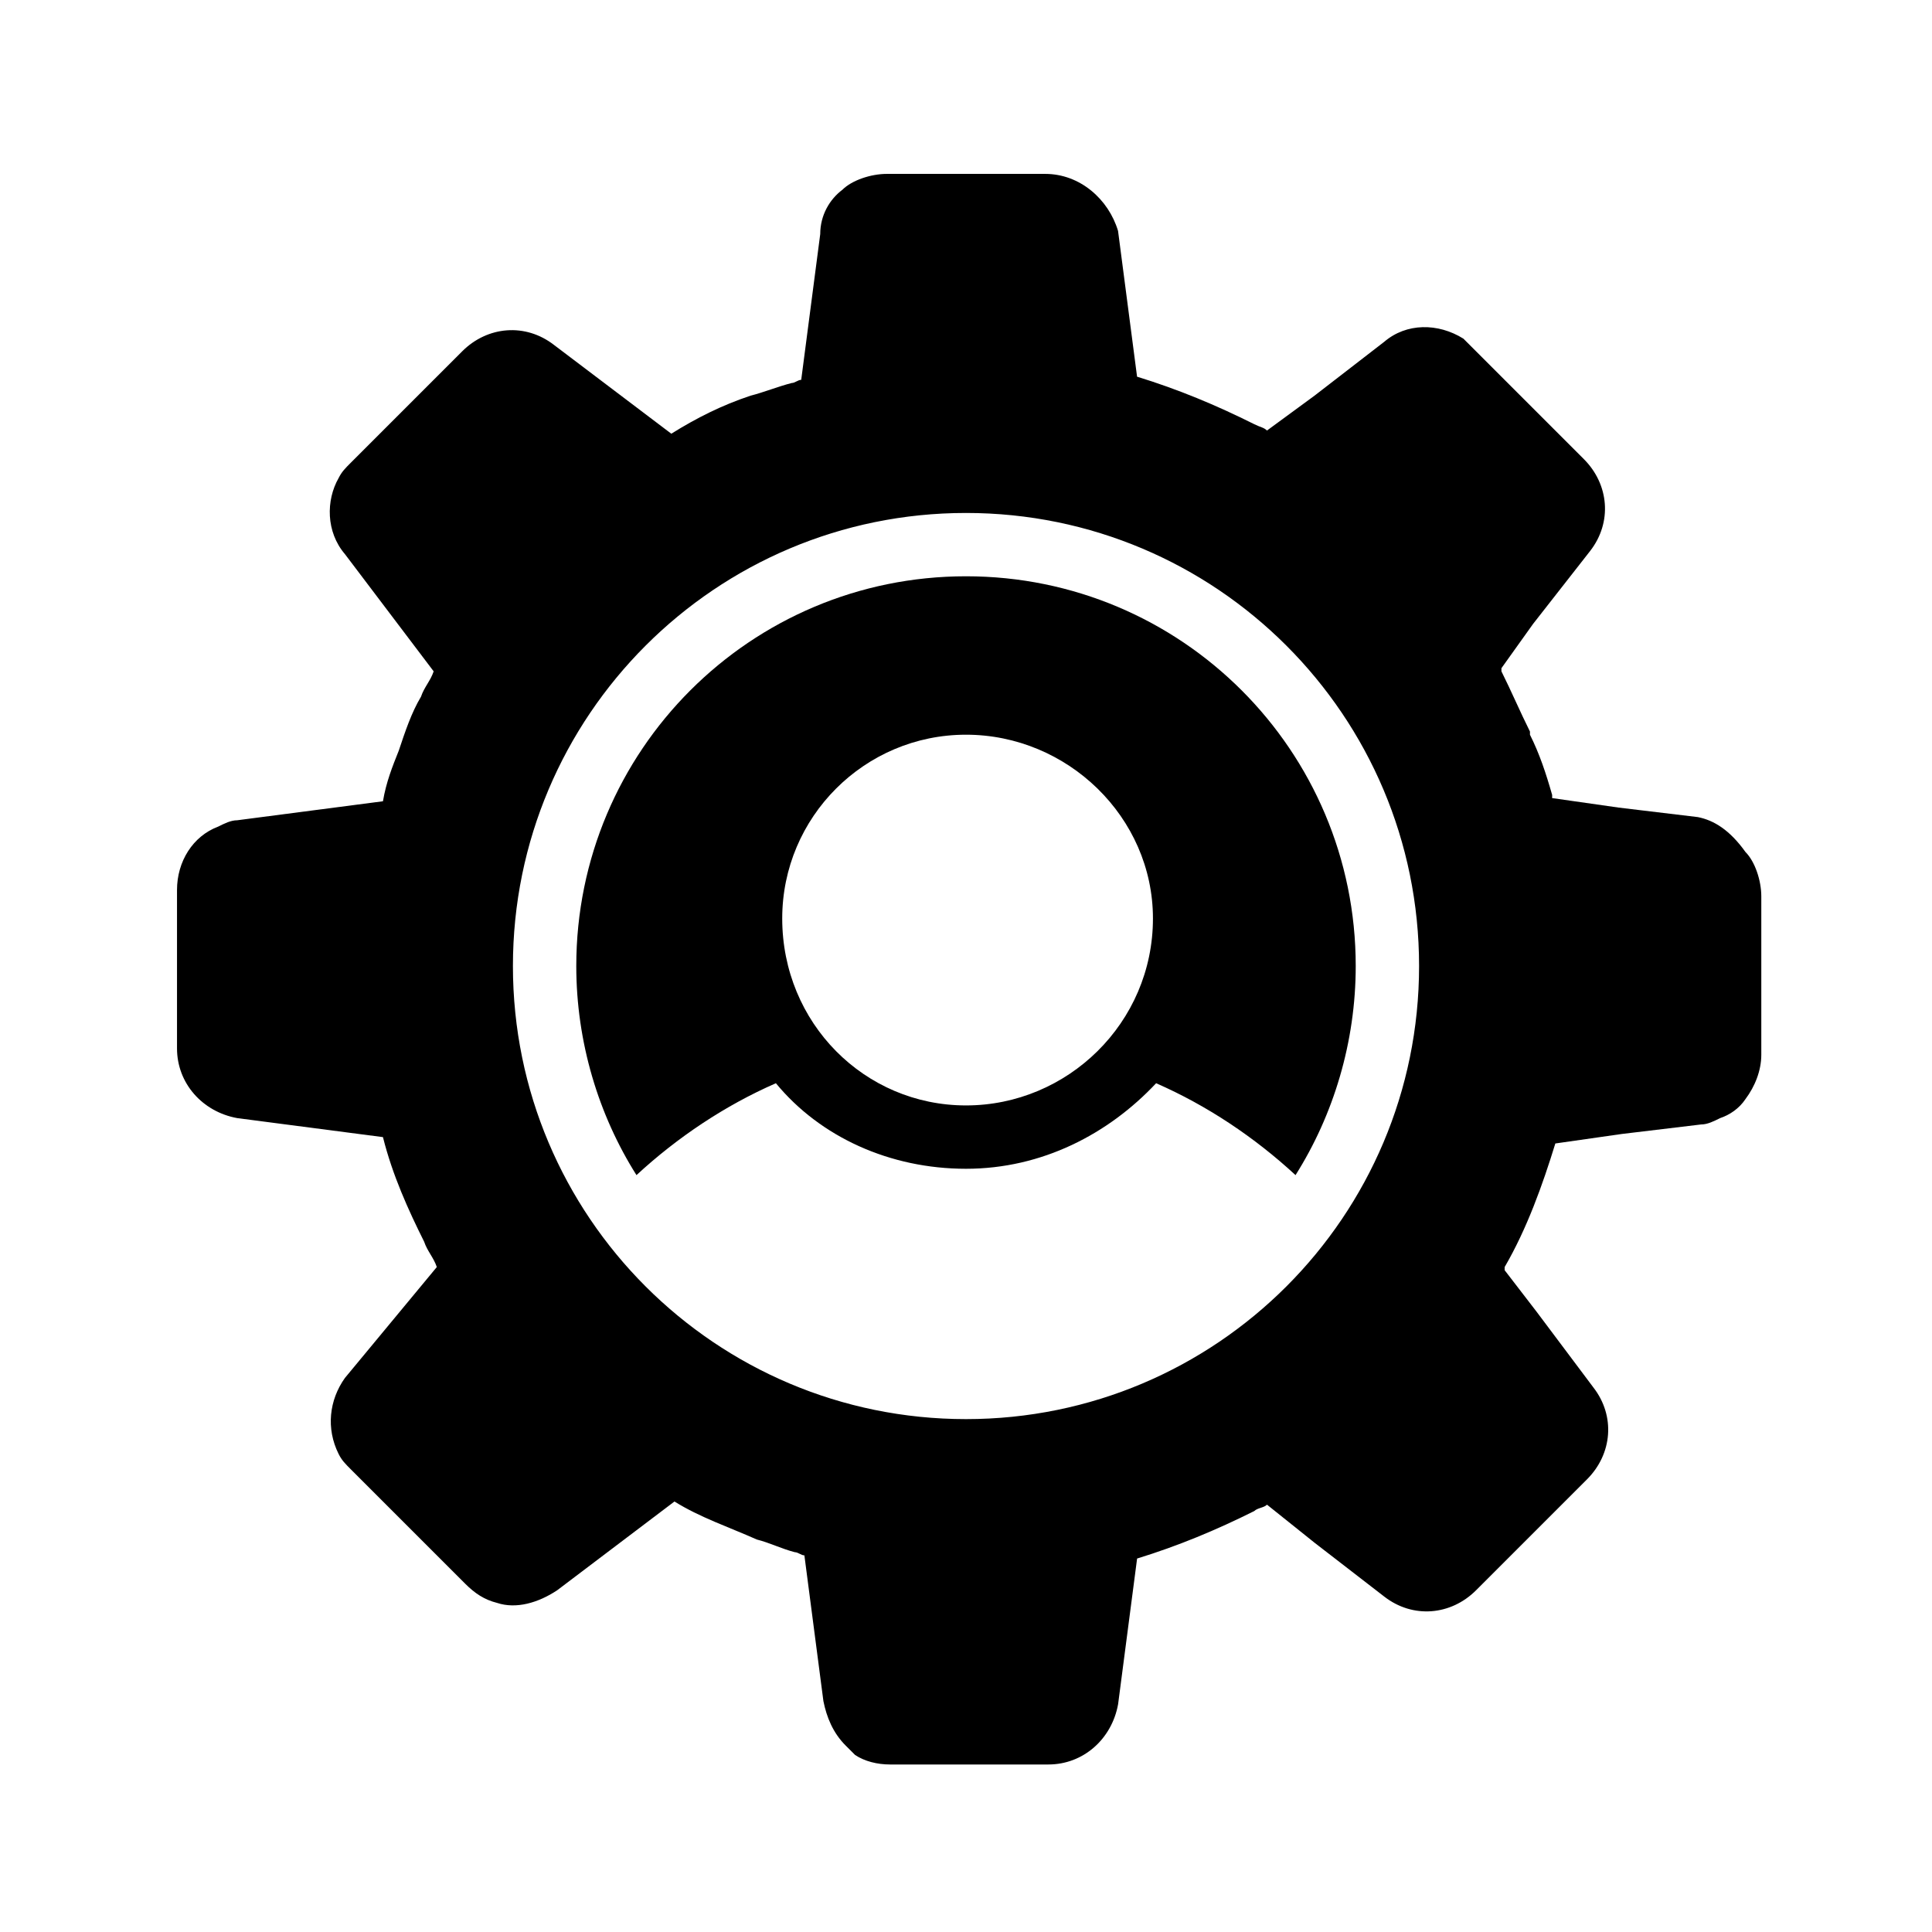
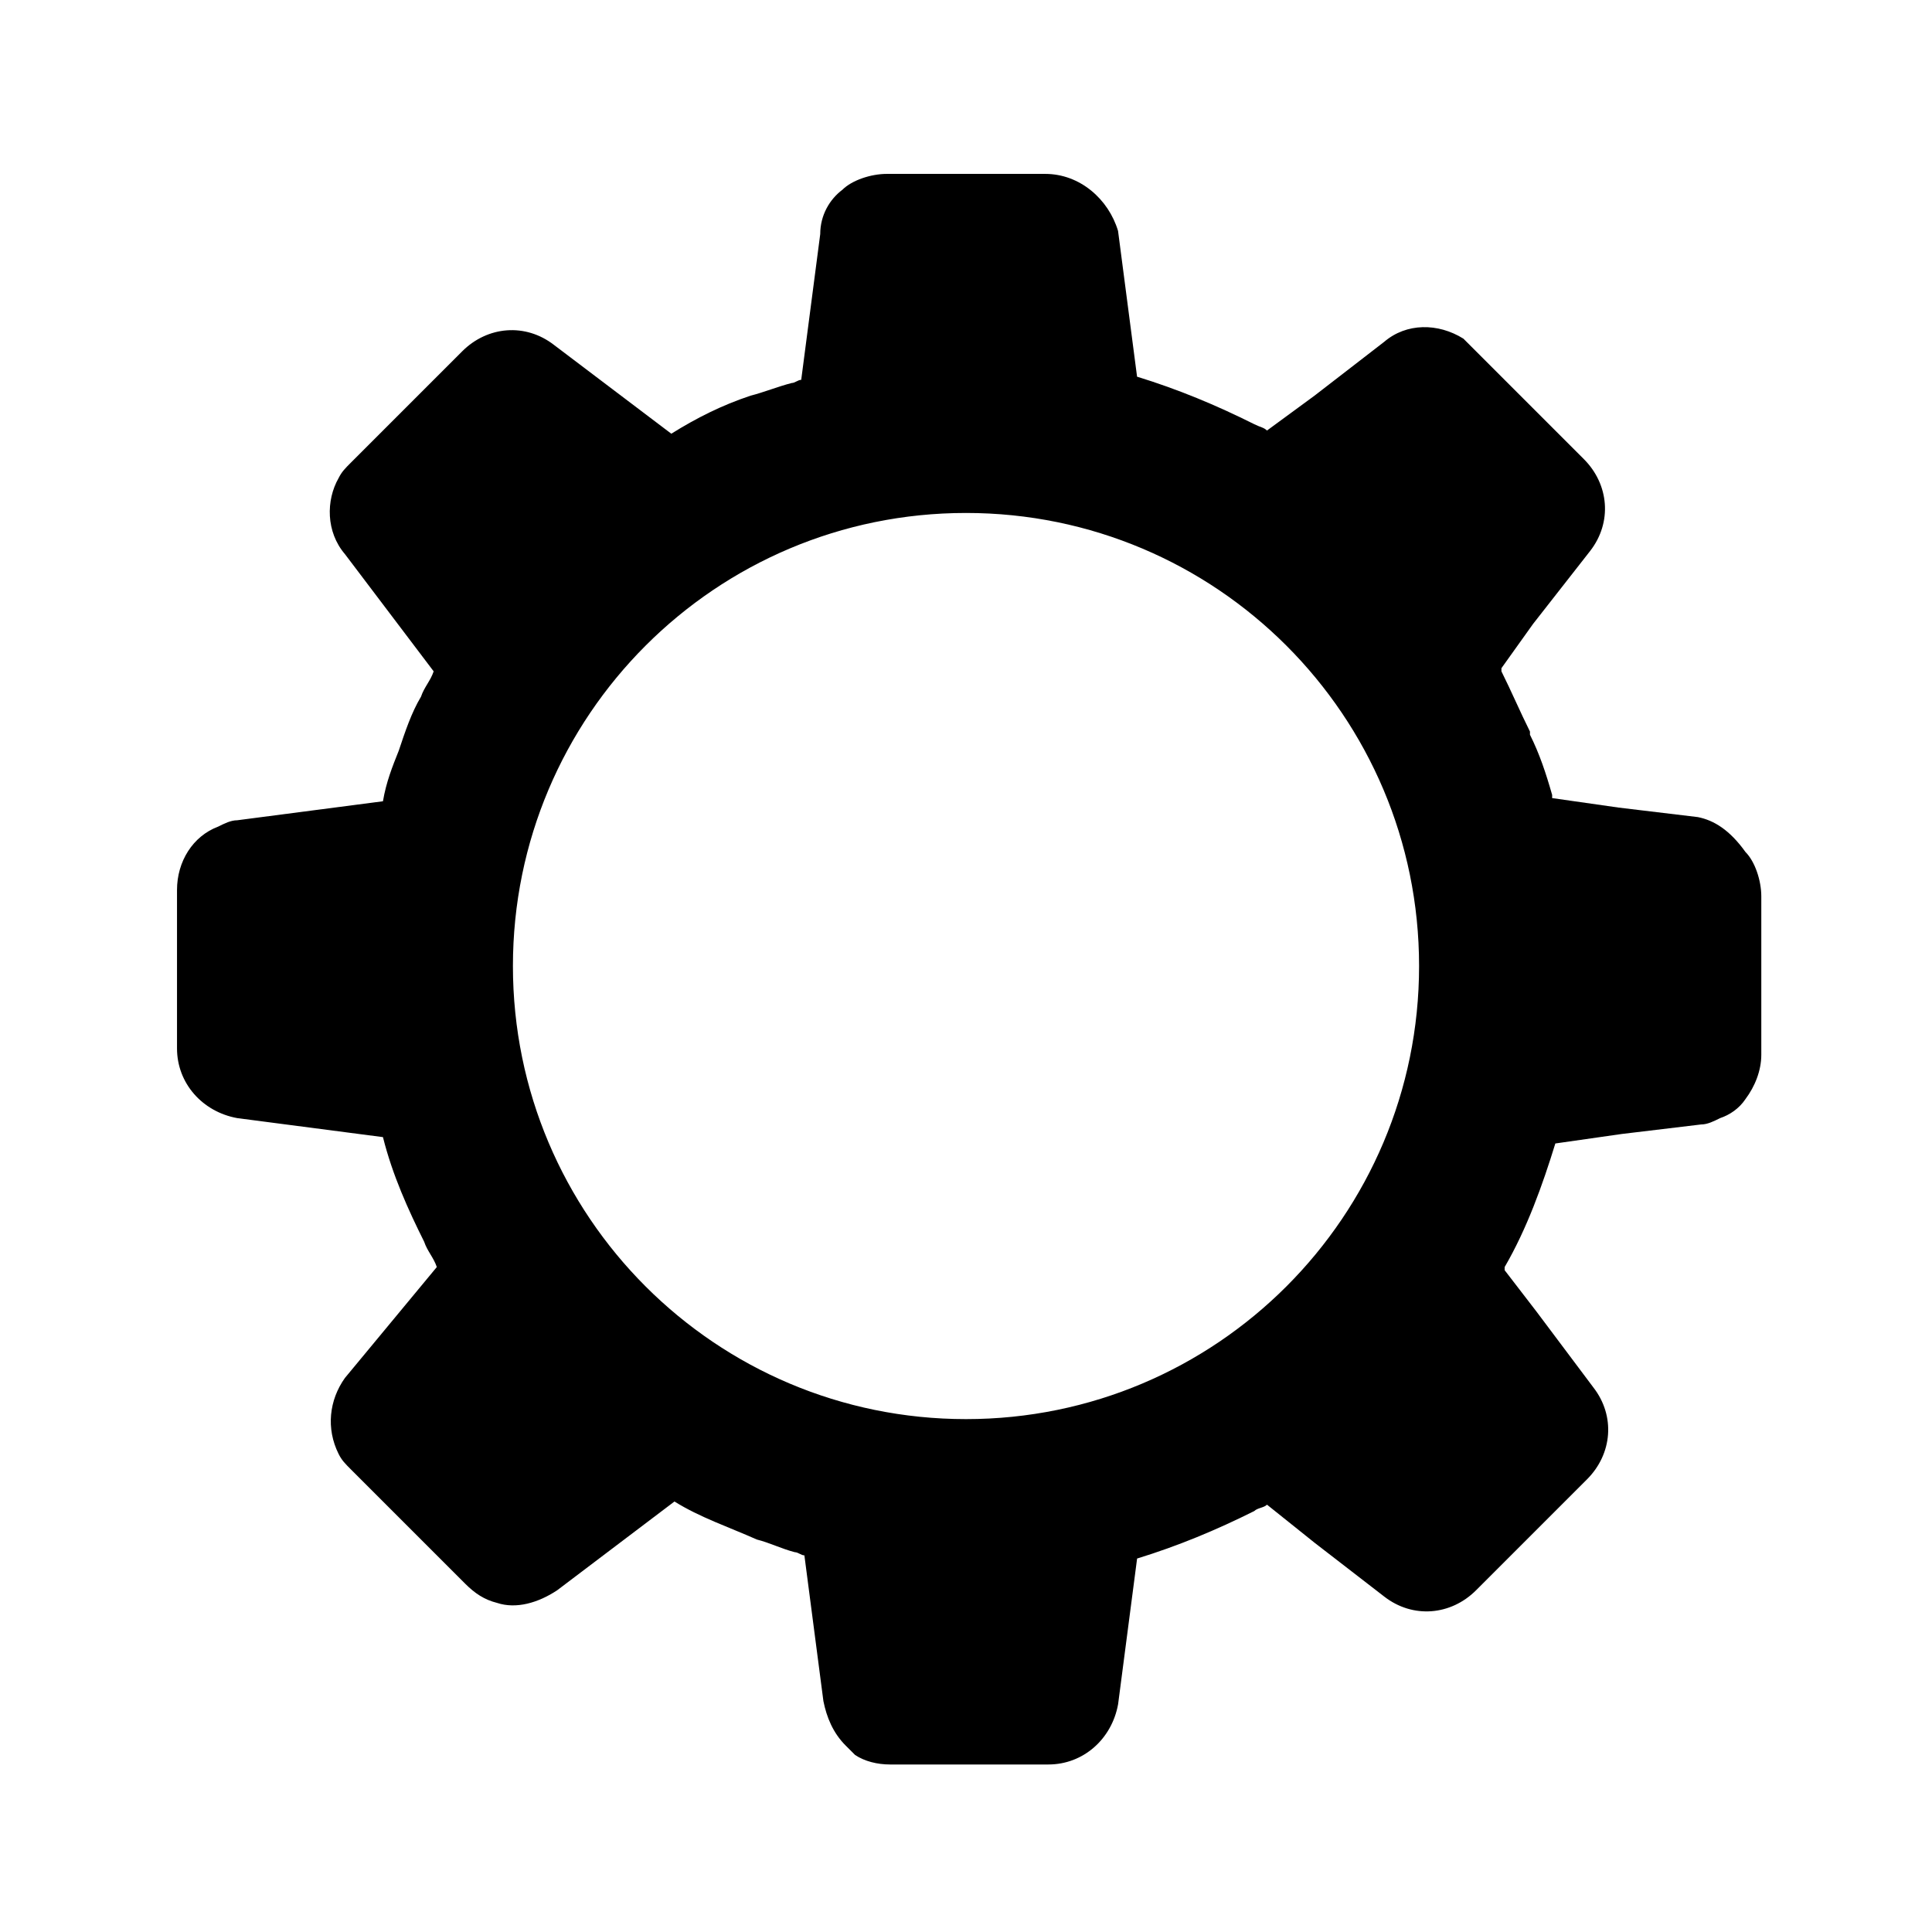
<svg xmlns="http://www.w3.org/2000/svg" fill="#000000" width="800px" height="800px" version="1.1" viewBox="144 144 512 512">
  <g>
-     <path d="m400 296.72c-57.098 0-103.28 46.184-103.28 103.28 0 20.152 5.879 39.465 15.953 55.418 10.914-10.078 23.512-18.473 36.945-24.352 11.754 14.273 30.23 22.672 50.383 22.672s37.785-9.238 50.383-22.672c13.434 5.879 26.031 14.273 36.945 24.352 10.078-15.953 15.953-35.266 15.953-55.418 0-57.102-46.184-103.28-103.28-103.28zm0 140.23c-26.871 0-48.703-21.832-48.703-49.543 0-26.871 21.832-48.703 48.703-48.703s49.543 21.832 49.543 48.703c-0.004 27.711-22.676 49.543-49.543 49.543z" />
    <path d="m593.96 360.54-20.992-2.519-17.633-2.519v-0.84c-1.68-5.879-3.359-10.914-5.879-15.953v-0.84c-2.519-5.039-5.039-10.914-7.559-15.953v-0.84l8.398-11.754 15.113-19.312c5.879-7.559 5.039-17.633-1.68-24.352l-31.91-31.91c-6.719-4.199-15.113-4.199-20.992 0.84l-18.473 14.273-12.594 9.238c-0.84-0.84-1.68-0.84-3.359-1.68-10.078-5.039-20.152-9.238-31.066-12.594l-5.039-38.625c-2.516-8.398-10.074-15.117-19.309-15.117h-41.984c-4.199 0-9.238 1.68-11.754 4.199-3.359 2.519-5.879 6.719-5.879 11.754l-5.039 38.625c-0.84 0-1.68 0.84-2.519 0.84-3.359 0.84-7.559 2.519-10.914 3.359-7.559 2.519-14.273 5.879-20.992 10.078l-31.07-23.512c-7.559-5.879-17.633-5.039-24.352 1.68l-29.391 29.391c-1.68 1.68-2.519 2.519-3.359 4.199-3.359 5.879-3.359 14.273 1.68 20.152l23.512 31.066c-0.84 2.519-2.519 4.199-3.359 6.719-2.519 4.199-4.199 9.238-5.879 14.273-1.68 4.199-3.359 8.398-4.199 13.434l-38.625 5.039c-1.68 0-3.359 0.84-5.039 1.68-6.719 2.519-10.914 9.238-10.914 16.793v41.984c0 9.238 6.719 16.793 15.953 18.473l38.625 5.039c2.519 10.078 6.719 19.312 10.914 27.711 0.84 2.519 2.519 4.199 3.359 6.719l-24.344 29.383c-4.199 5.879-5.039 13.434-1.68 20.152 0.84 1.68 1.68 2.519 3.359 4.199l30.23 30.23c2.519 2.519 5.039 4.199 8.398 5.039 5.039 1.68 10.914 0 15.953-3.359l31.066-23.512c6.719 4.199 14.273 6.719 21.832 10.078 3.359 0.84 6.719 2.519 10.078 3.359 0.84 0 1.68 0.84 2.519 0.84l5.039 38.625c0.84 4.199 2.519 8.398 5.879 11.754l2.519 2.519c2.519 1.68 5.879 2.519 9.238 2.519h41.984c9.238 0 16.793-6.719 18.473-15.953l5.039-38.625c10.914-3.359 20.992-7.559 31.066-12.594 0.84-0.84 2.519-0.84 3.359-1.68l12.594 10.078 18.473 14.273c7.559 5.879 17.633 5.039 24.352-1.68l29.391-29.391c6.719-6.719 7.559-16.793 1.68-24.352l-15.113-20.152-8.398-10.914v-0.84c5.879-10.078 10.078-21.832 13.434-32.746l17.633-2.519 20.992-2.519c1.68 0 3.359-0.84 5.039-1.68 2.519-0.84 5.039-2.519 6.719-5.039 2.519-3.359 4.199-7.559 4.199-11.754v-41.984c0-4.199-1.68-9.238-4.199-11.754-4.207-5.887-8.406-8.402-12.605-9.242zm-193.96 159.54c-66.336 0-120.07-53.738-120.07-120.07s53.738-120.07 120.07-120.07 120.07 53.738 120.07 120.07c0 66.332-53.742 120.07-120.07 120.07z" />
  </g>
</svg>